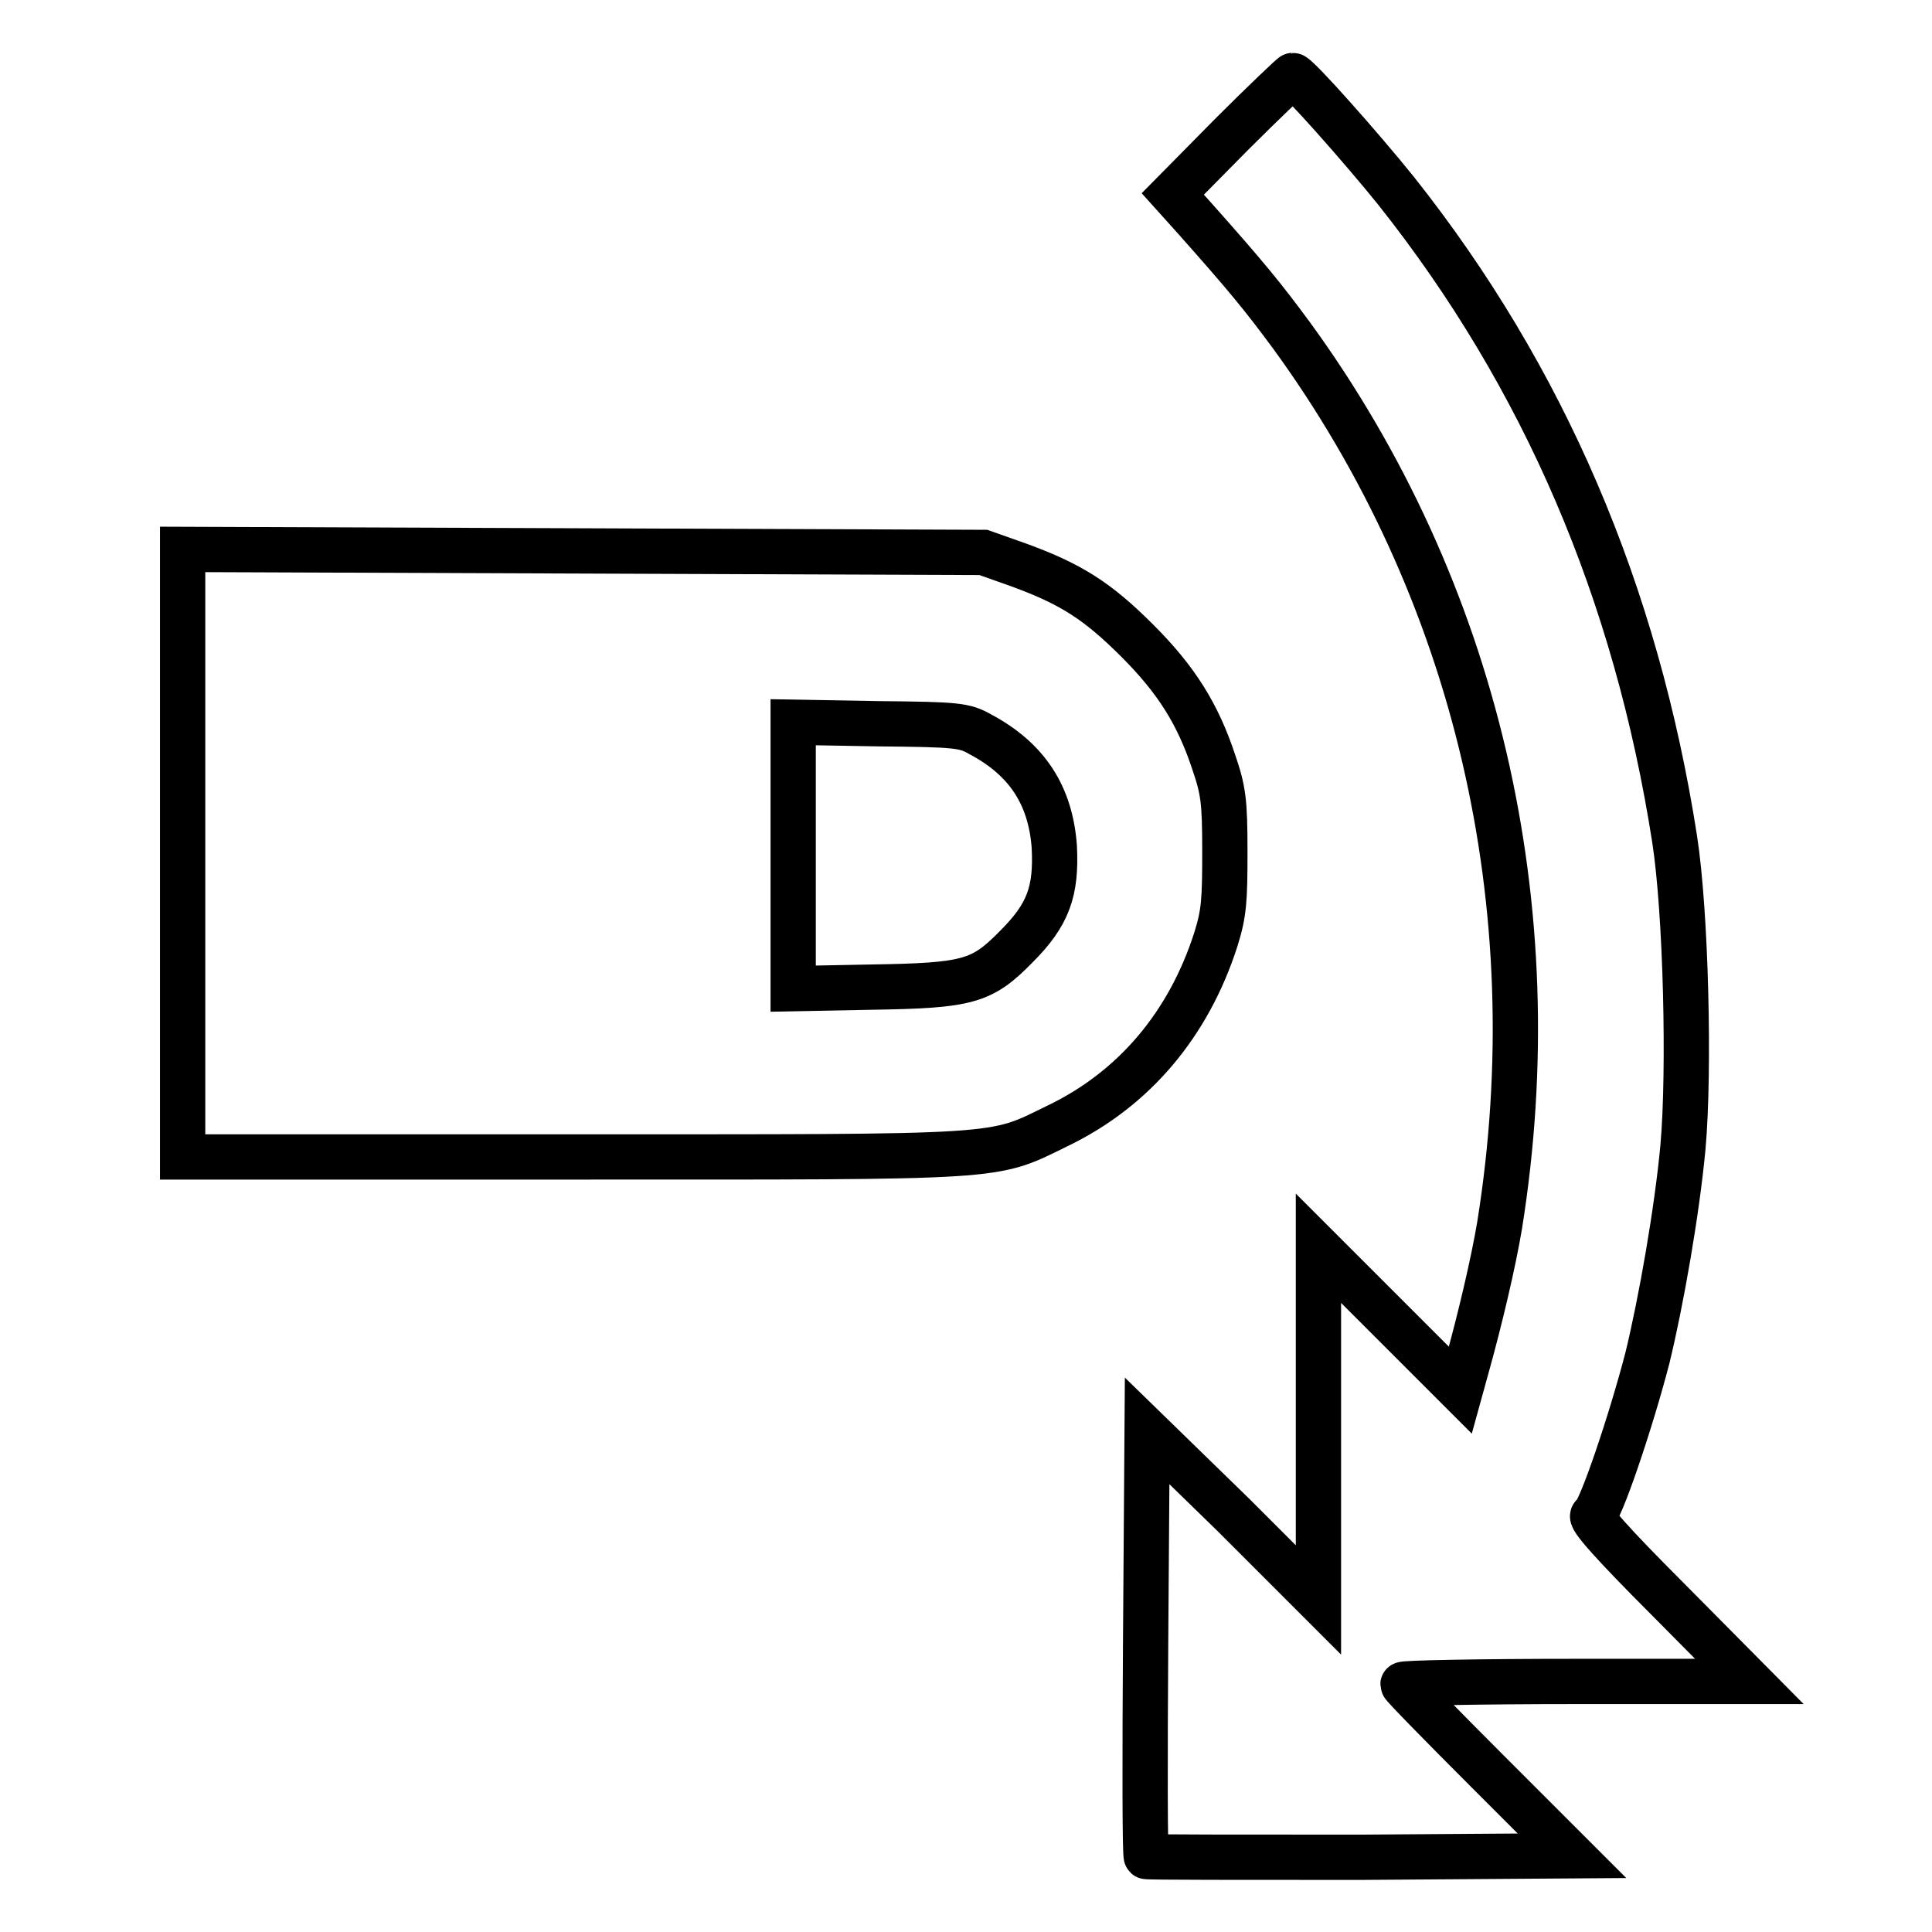
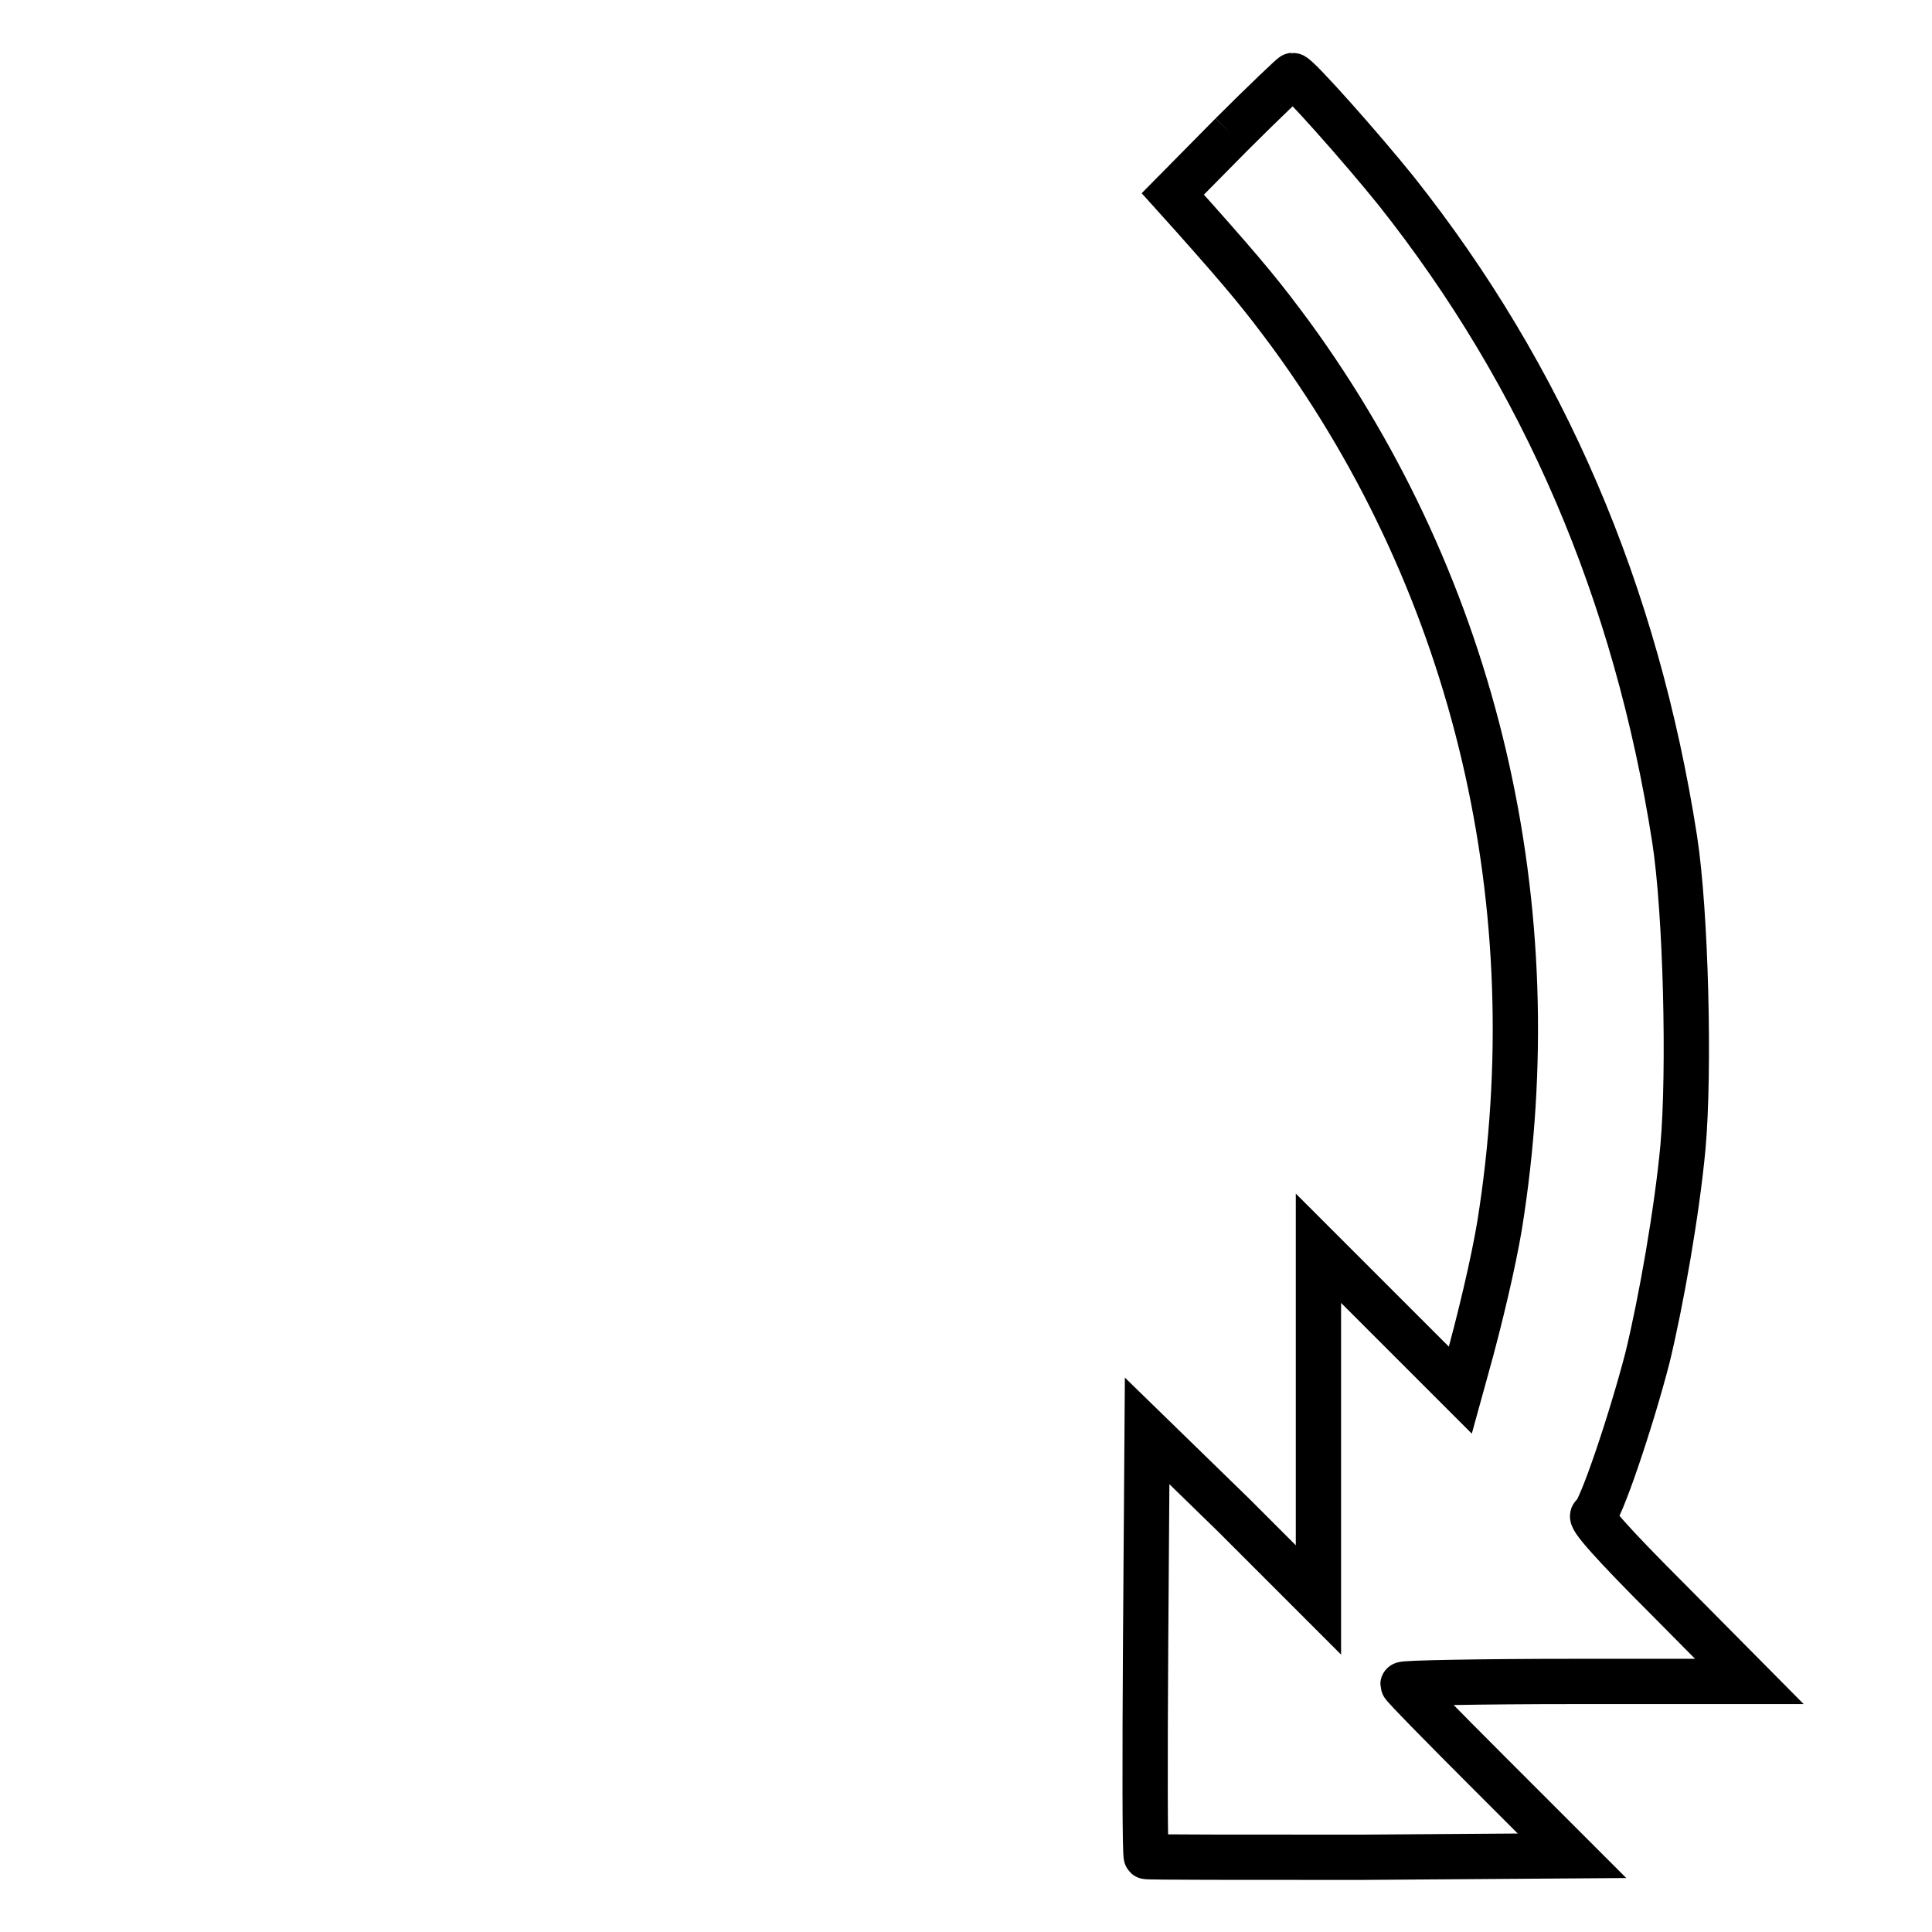
<svg xmlns="http://www.w3.org/2000/svg" version="1.1" x="0px" y="0px" viewBox="0 0 256 256" enable-background="new 0 0 256 256" xml:space="preserve">
  <g>
    <g>
      <g>
-         <path stroke-width="6" fill-opacity="0" stroke="#000000" d="M163.2,17.8l-7.8,7.9l2.7,3c7.3,8.2,9.3,10.7,13,15.7c24.5,33.6,34.4,75.7,27.6,118c-0.8,4.8-2.6,12.5-4.4,18.9l-0.8,2.9l-9.4-9.4l-9.4-9.4v23.3V212l-11.2-11.2L152,189.6l-0.2,28.1c-0.1,15.4-0.1,28.2,0.1,28.3c0.1,0.1,12.9,0.1,28.3,0.1l28.1-0.2l-11.2-11.2c-6.1-6.1-11.2-11.3-11.2-11.5c0-0.2,10.3-0.4,22.9-0.4h23L221,211.9c-7.4-7.4-10.5-10.9-9.9-11.1c0.9-0.3,5-12.4,7.2-20.9c1.8-7.4,3.9-19.3,4.7-27.9c0.9-10.1,0.4-31.1-1.1-40.8C216.8,78.5,204.6,50,185,25.3c-4.5-5.6-13.1-15.3-13.7-15.3C171.2,10,167.5,13.5,163.2,17.8z" />
-         <path stroke-width="6" fill-opacity="0" stroke="#000000" d="M24.2,113.1v40.2h51.6c58,0,55.5,0.2,64.3-4.1c10.2-4.9,17.4-13.5,21-24.7c1.1-3.5,1.2-5.2,1.2-11.7c0-6.7-0.2-8.1-1.5-11.9c-2.1-6.3-4.9-10.8-10.1-16c-5.3-5.3-8.8-7.5-15.6-10l-4.8-1.7l-53-0.2l-53.1-0.2L24.2,113.1L24.2,113.1z M129.9,97.3c6.2,3.3,9.3,8.1,9.8,14.9c0.3,5.9-0.8,9-5,13.2c-4.6,4.7-6.4,5.2-19.3,5.4l-10.3,0.2v-17.7V95.7l11.3,0.2C126.8,96,127.8,96.1,129.9,97.3z" />
+         <path stroke-width="6" fill-opacity="0" stroke="#000000" d="M163.2,17.8l-7.8,7.9l2.7,3c7.3,8.2,9.3,10.7,13,15.7c24.5,33.6,34.4,75.7,27.6,118c-0.8,4.8-2.6,12.5-4.4,18.9l-0.8,2.9l-9.4-9.4l-9.4-9.4v23.3V212l-11.2-11.2L152,189.6l-0.2,28.1c-0.1,15.4-0.1,28.2,0.1,28.3c0.1,0.1,12.9,0.1,28.3,0.1l28.1-0.2l-11.2-11.2c-6.1-6.1-11.2-11.3-11.2-11.5c0-0.2,10.3-0.4,22.9-0.4h23L221,211.9c-7.4-7.4-10.5-10.9-9.9-11.1c0.9-0.3,5-12.4,7.2-20.9c1.8-7.4,3.9-19.3,4.7-27.9c0.9-10.1,0.4-31.1-1.1-40.8C216.8,78.5,204.6,50,185,25.3c-4.5-5.6-13.1-15.3-13.7-15.3C171.2,10,167.5,13.5,163.2,17.8" />
      </g>
    </g>
  </g>
</svg>